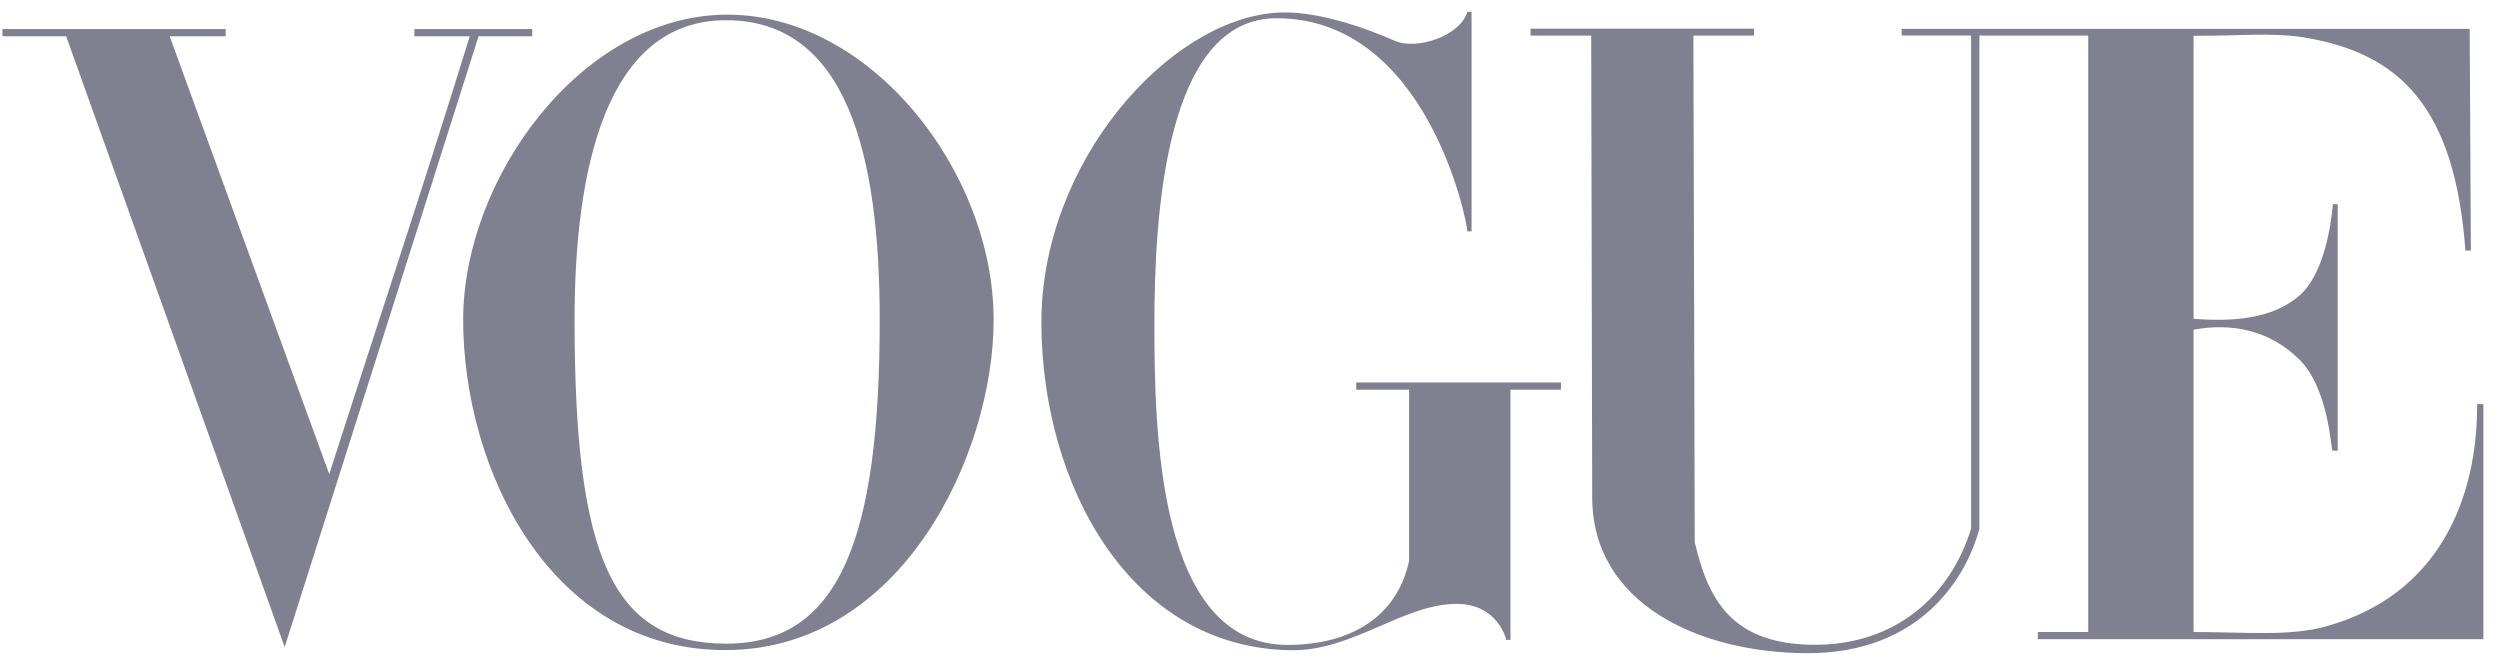
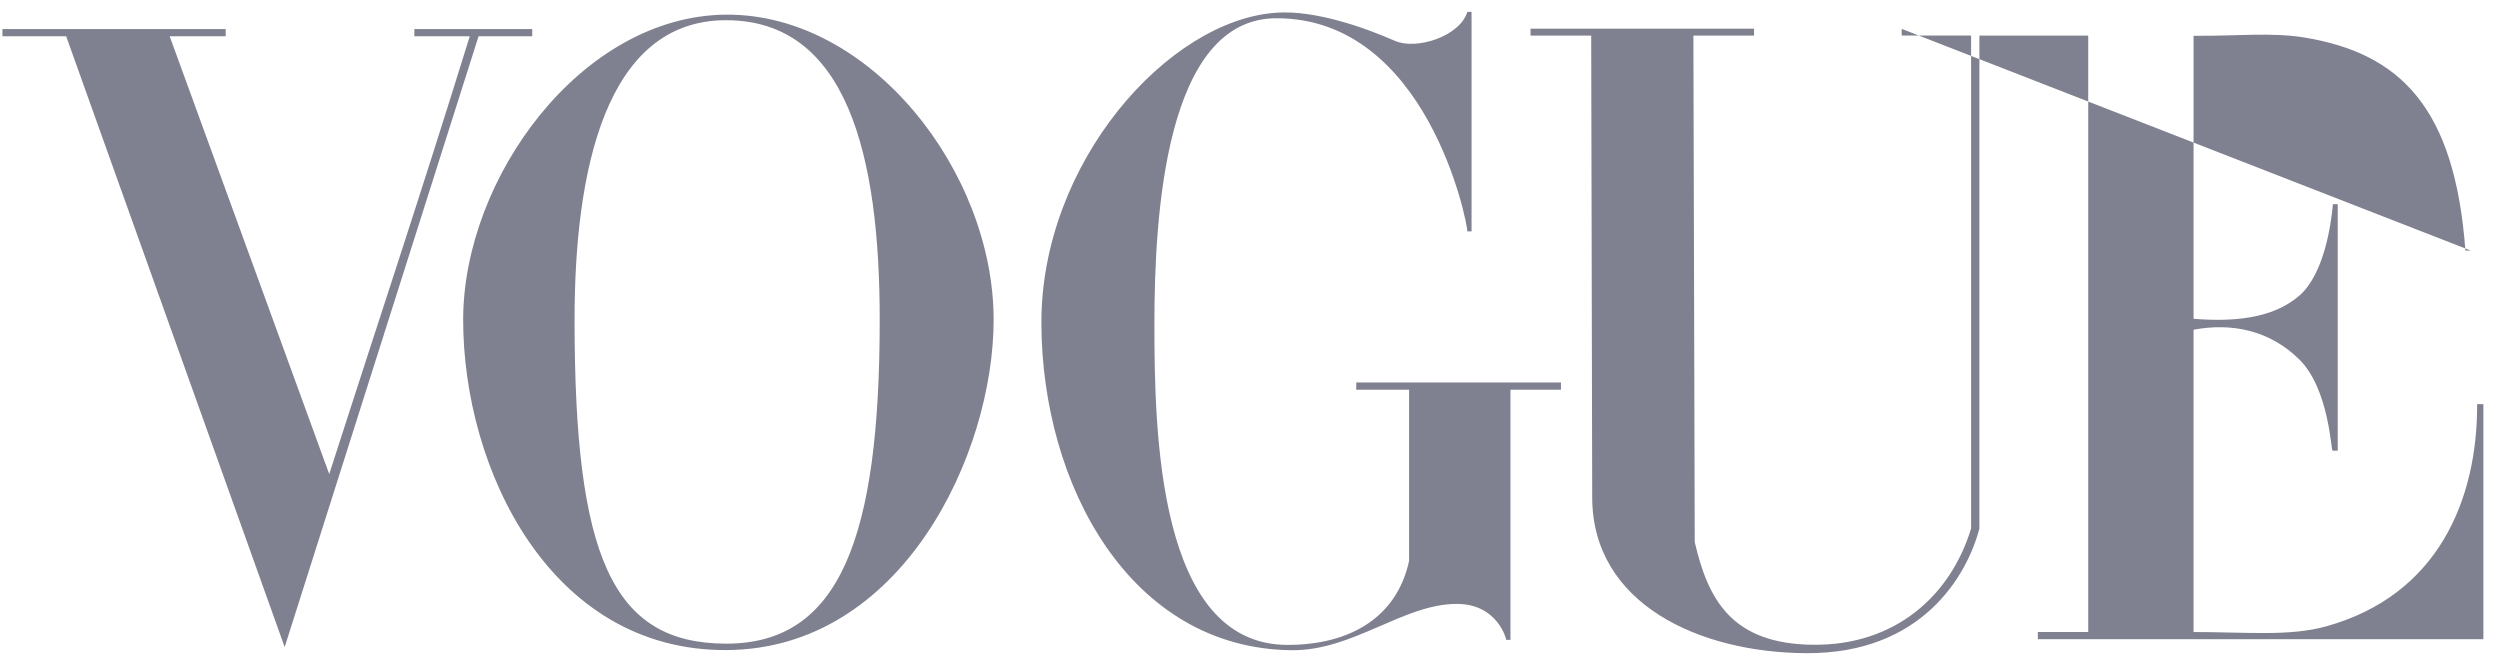
<svg xmlns="http://www.w3.org/2000/svg" width="128" height="34" viewBox="0 0 128 34" fill="none">
-   <path d="M37.173 0.75C29.77 0.804 23.714 9.119 23.714 16.372C23.714 24.004 28.153 33.315 37.173 33.284C46.193 33.254 50.874 23.231 50.874 16.372C50.874 8.796 44.576 0.697 37.173 0.75ZM37.173 1.035C43.369 1.035 45.041 7.95 45.041 16.372C45.041 27.484 43.024 32.966 37.173 32.955C31.321 32.945 29.418 28.458 29.418 16.372C29.418 8.801 30.976 1.035 37.173 1.035ZM53.319 16.577C53.286 8.324 59.822 1.014 65.355 0.651C67.353 0.508 69.922 1.433 71.422 2.092C72.511 2.57 74.734 1.878 75.129 0.607H75.344V11.849H75.129C75.129 11.37 73.069 0.934 65.355 0.934C59.657 0.934 59.106 11.059 59.106 16.577C59.106 22.095 59.272 33.019 65.921 33.019C69.142 33.019 71.526 31.595 72.145 28.714V19.954H69.441V19.581H79.921V19.954H77.336V32.761H77.125C77.125 32.761 76.705 30.913 74.573 30.92C71.848 30.927 69.277 33.32 66.144 33.291C57.859 33.214 53.352 24.83 53.319 16.577ZM3.388 1.858H0.125V1.487H11.556V1.858H8.688L16.856 24.272C19.41 16.326 21.388 10.453 24.051 1.858H21.215V1.487H27.25V1.858H24.502L14.575 33.13L3.388 1.858ZM81.521 25.474L81.469 1.822H78.363V1.467H89.806V1.822H86.702L86.771 27.755C87.458 30.725 88.68 32.978 92.854 33.012C97.028 33.045 99.866 30.516 100.92 27.06V1.821H97.367V1.478H126.448L126.509 12.832H126.229C125.69 5.501 122.891 2.73 117.995 1.922C116.311 1.644 114.544 1.85 112.31 1.833V16.323C114.255 16.475 116.327 16.351 117.724 15.139C118.994 14.037 119.353 11.49 119.446 10.456H119.692V23.073H119.426C119.349 23.073 119.247 19.906 117.724 18.404C116.191 16.892 114.239 16.52 112.31 16.881V32.36C115.035 32.36 117.207 32.593 119.093 32.071C124.827 30.482 126.845 25.594 126.83 20.691H127.149V32.727H104.338V32.36H106.917V1.822H101.345V27.06C100.713 29.475 98.405 33.471 92.489 33.443C86.988 33.418 81.533 30.912 81.521 25.474Z" fill="#808190" />
+   <path d="M37.173 0.75C29.77 0.804 23.714 9.119 23.714 16.372C23.714 24.004 28.153 33.315 37.173 33.284C46.193 33.254 50.874 23.231 50.874 16.372C50.874 8.796 44.576 0.697 37.173 0.75ZM37.173 1.035C43.369 1.035 45.041 7.95 45.041 16.372C45.041 27.484 43.024 32.966 37.173 32.955C31.321 32.945 29.418 28.458 29.418 16.372C29.418 8.801 30.976 1.035 37.173 1.035ZM53.319 16.577C53.286 8.324 59.822 1.014 65.355 0.651C67.353 0.508 69.922 1.433 71.422 2.092C72.511 2.57 74.734 1.878 75.129 0.607H75.344V11.849H75.129C75.129 11.37 73.069 0.934 65.355 0.934C59.657 0.934 59.106 11.059 59.106 16.577C59.106 22.095 59.272 33.019 65.921 33.019C69.142 33.019 71.526 31.595 72.145 28.714V19.954H69.441V19.581H79.921V19.954H77.336V32.761H77.125C77.125 32.761 76.705 30.913 74.573 30.92C71.848 30.927 69.277 33.32 66.144 33.291C57.859 33.214 53.352 24.83 53.319 16.577ZM3.388 1.858H0.125V1.487H11.556V1.858H8.688L16.856 24.272C19.41 16.326 21.388 10.453 24.051 1.858H21.215V1.487H27.25V1.858H24.502L14.575 33.13L3.388 1.858ZM81.521 25.474L81.469 1.822H78.363V1.467H89.806V1.822H86.702L86.771 27.755C87.458 30.725 88.68 32.978 92.854 33.012C97.028 33.045 99.866 30.516 100.92 27.06V1.821H97.367V1.478L126.509 12.832H126.229C125.69 5.501 122.891 2.73 117.995 1.922C116.311 1.644 114.544 1.85 112.31 1.833V16.323C114.255 16.475 116.327 16.351 117.724 15.139C118.994 14.037 119.353 11.49 119.446 10.456H119.692V23.073H119.426C119.349 23.073 119.247 19.906 117.724 18.404C116.191 16.892 114.239 16.52 112.31 16.881V32.36C115.035 32.36 117.207 32.593 119.093 32.071C124.827 30.482 126.845 25.594 126.83 20.691H127.149V32.727H104.338V32.36H106.917V1.822H101.345V27.06C100.713 29.475 98.405 33.471 92.489 33.443C86.988 33.418 81.533 30.912 81.521 25.474Z" fill="#808190" />
</svg>